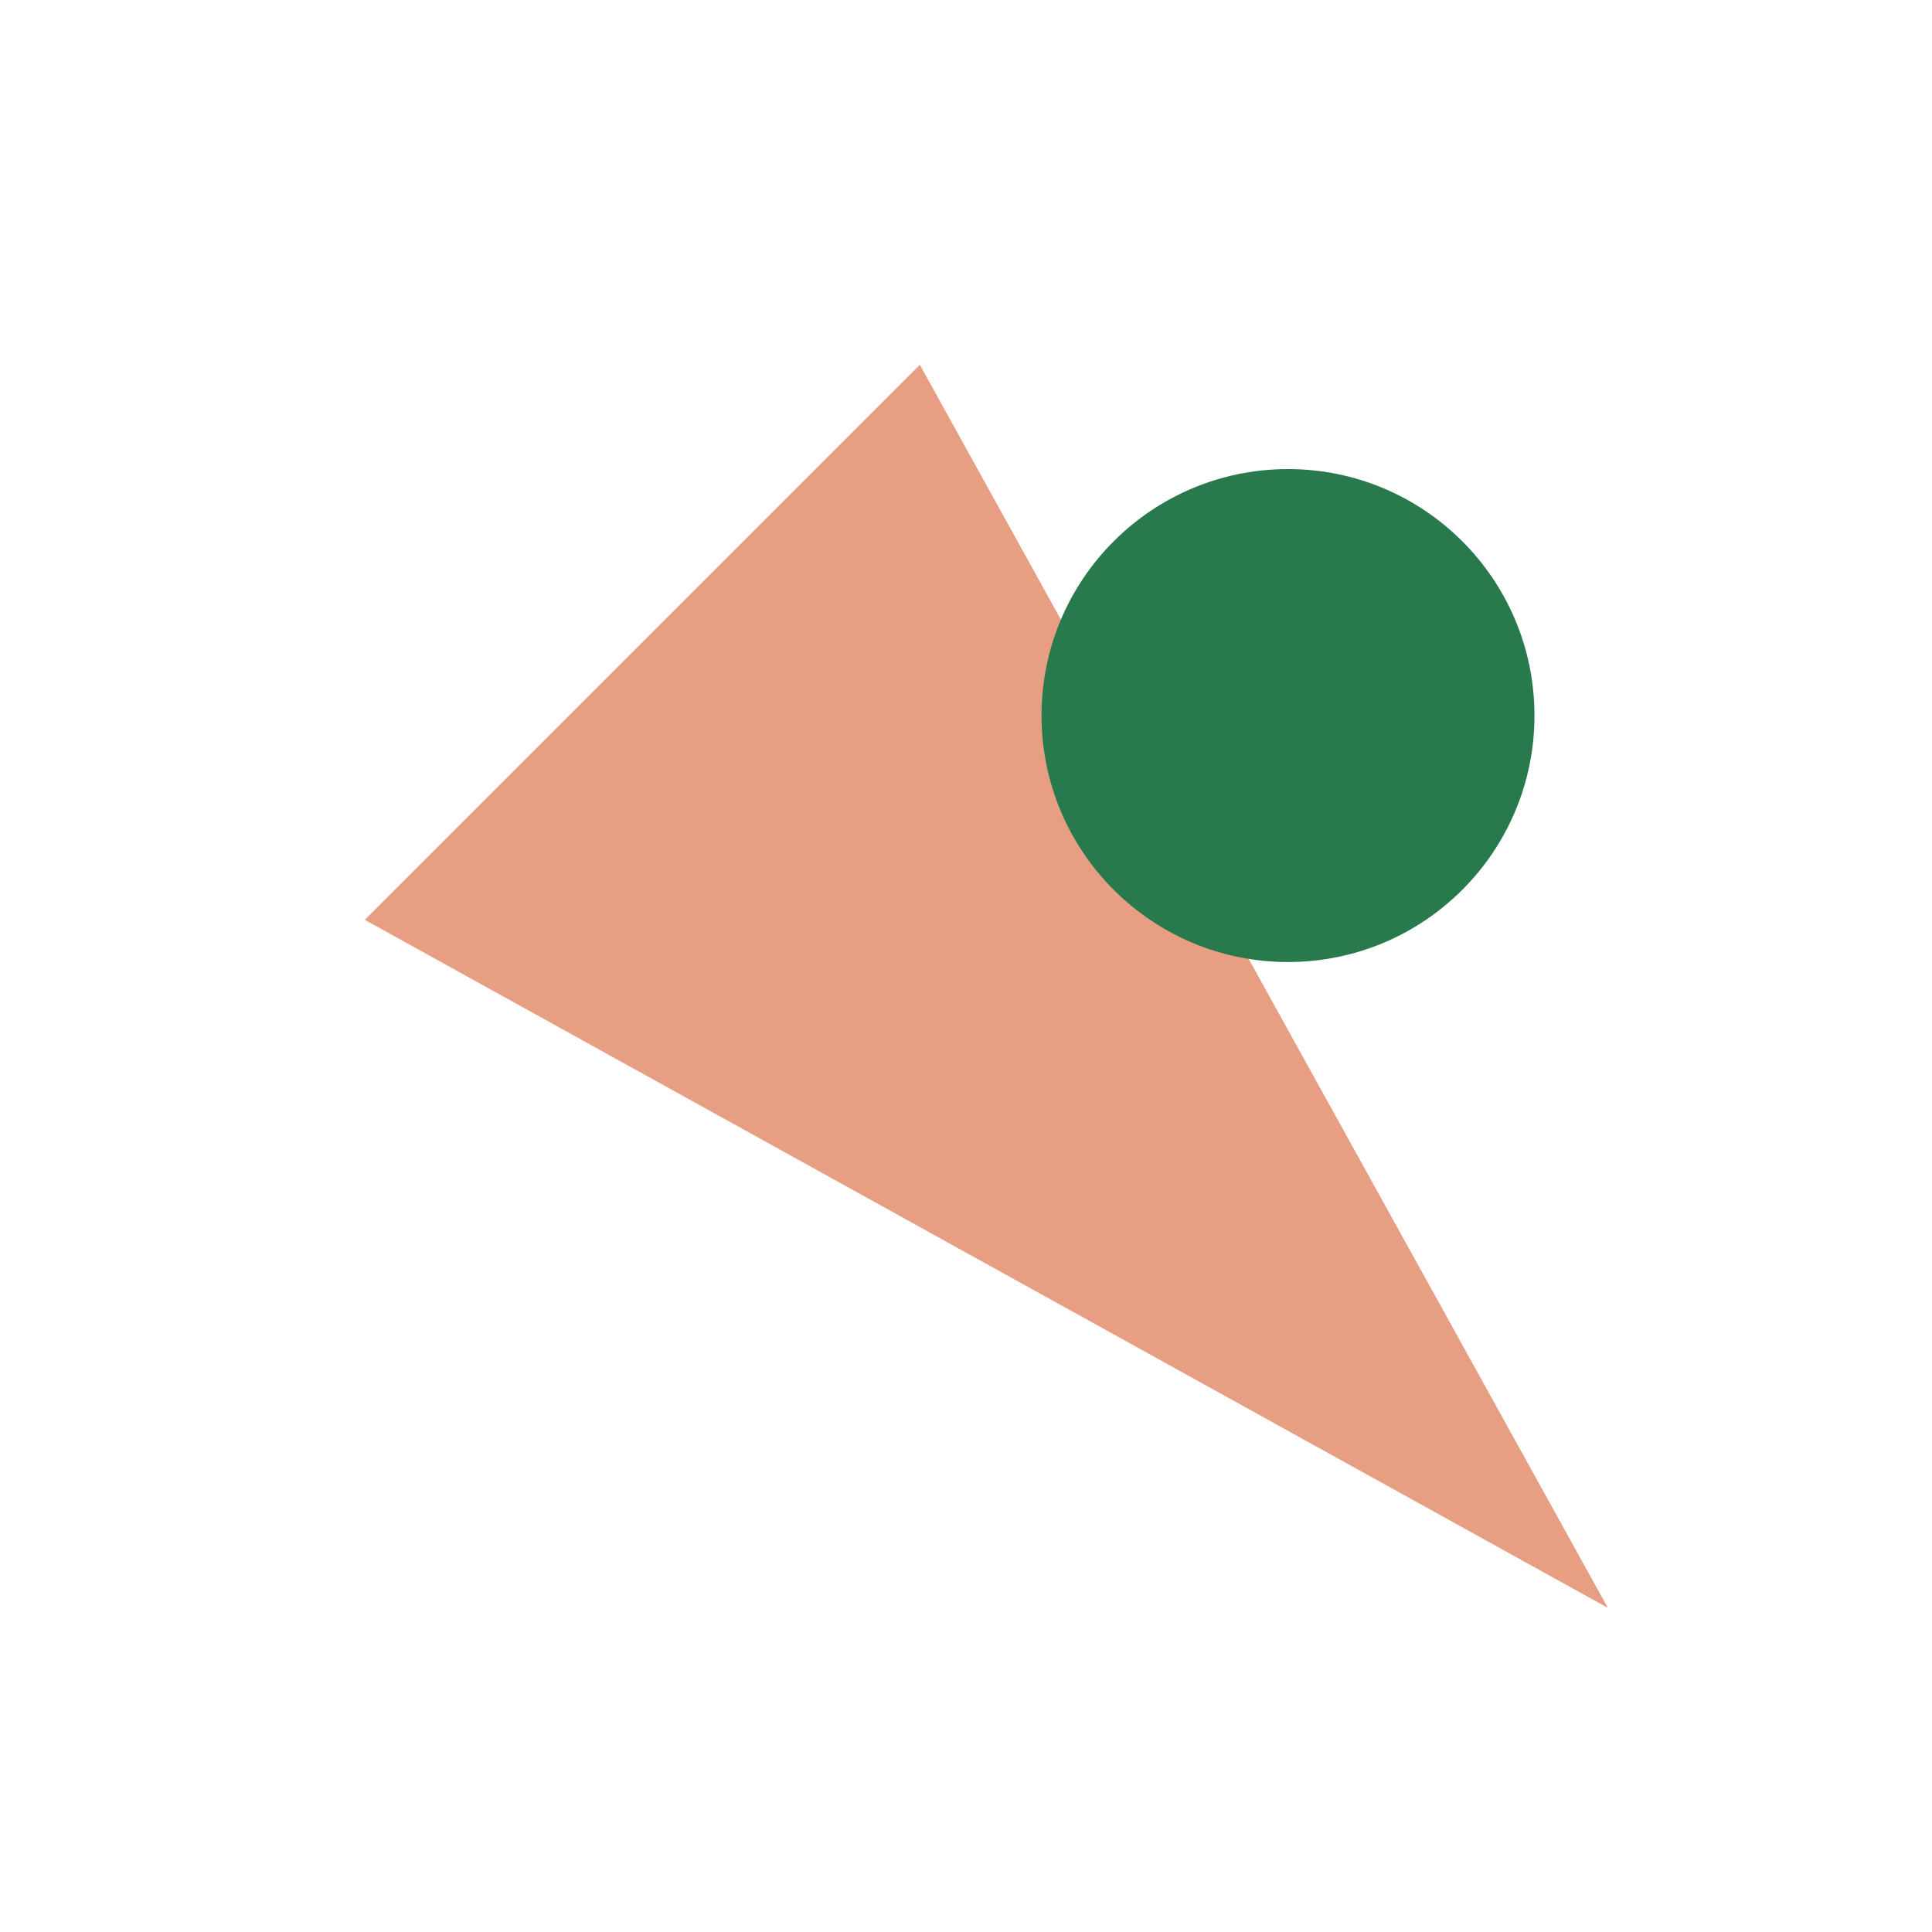
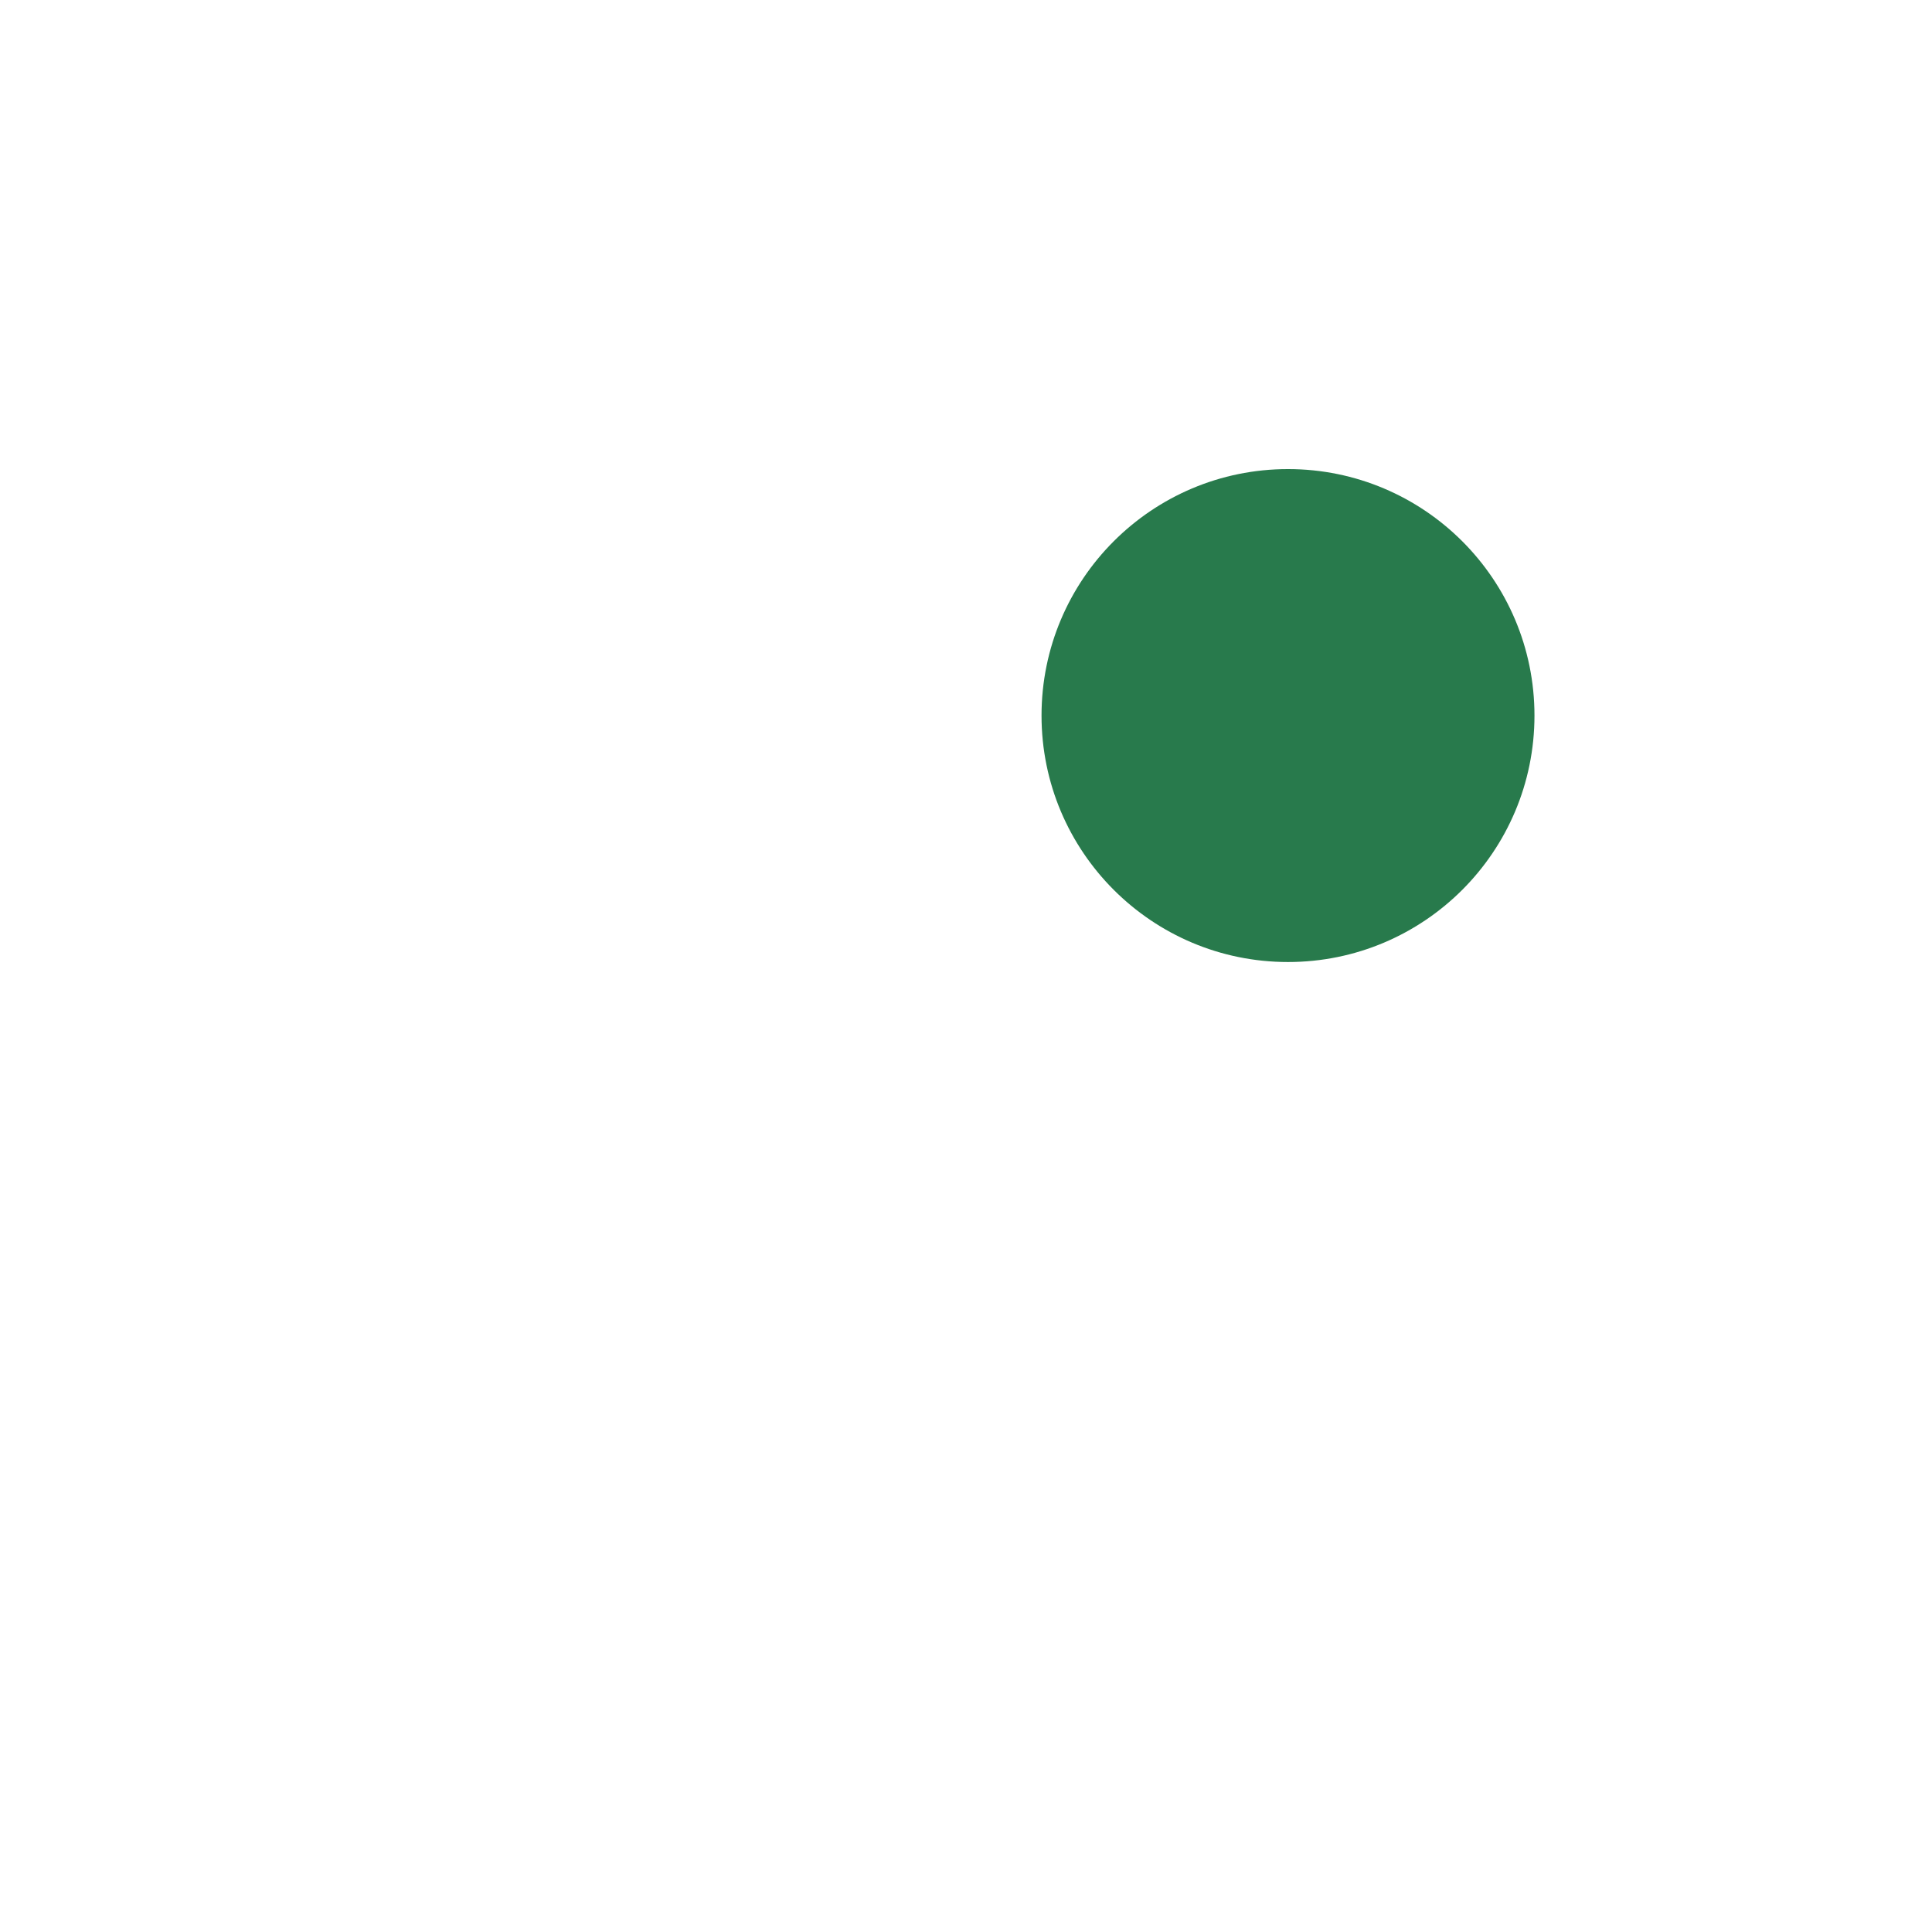
<svg xmlns="http://www.w3.org/2000/svg" width="243" height="243" viewBox="0 0 243 243" fill="none">
-   <path d="M202.233 202.233L45.882 115.692L115.692 45.882L202.233 202.233Z" fill="#E79E82" />
  <circle cx="162" cy="90" r="31" fill="#287A4C" />
</svg>